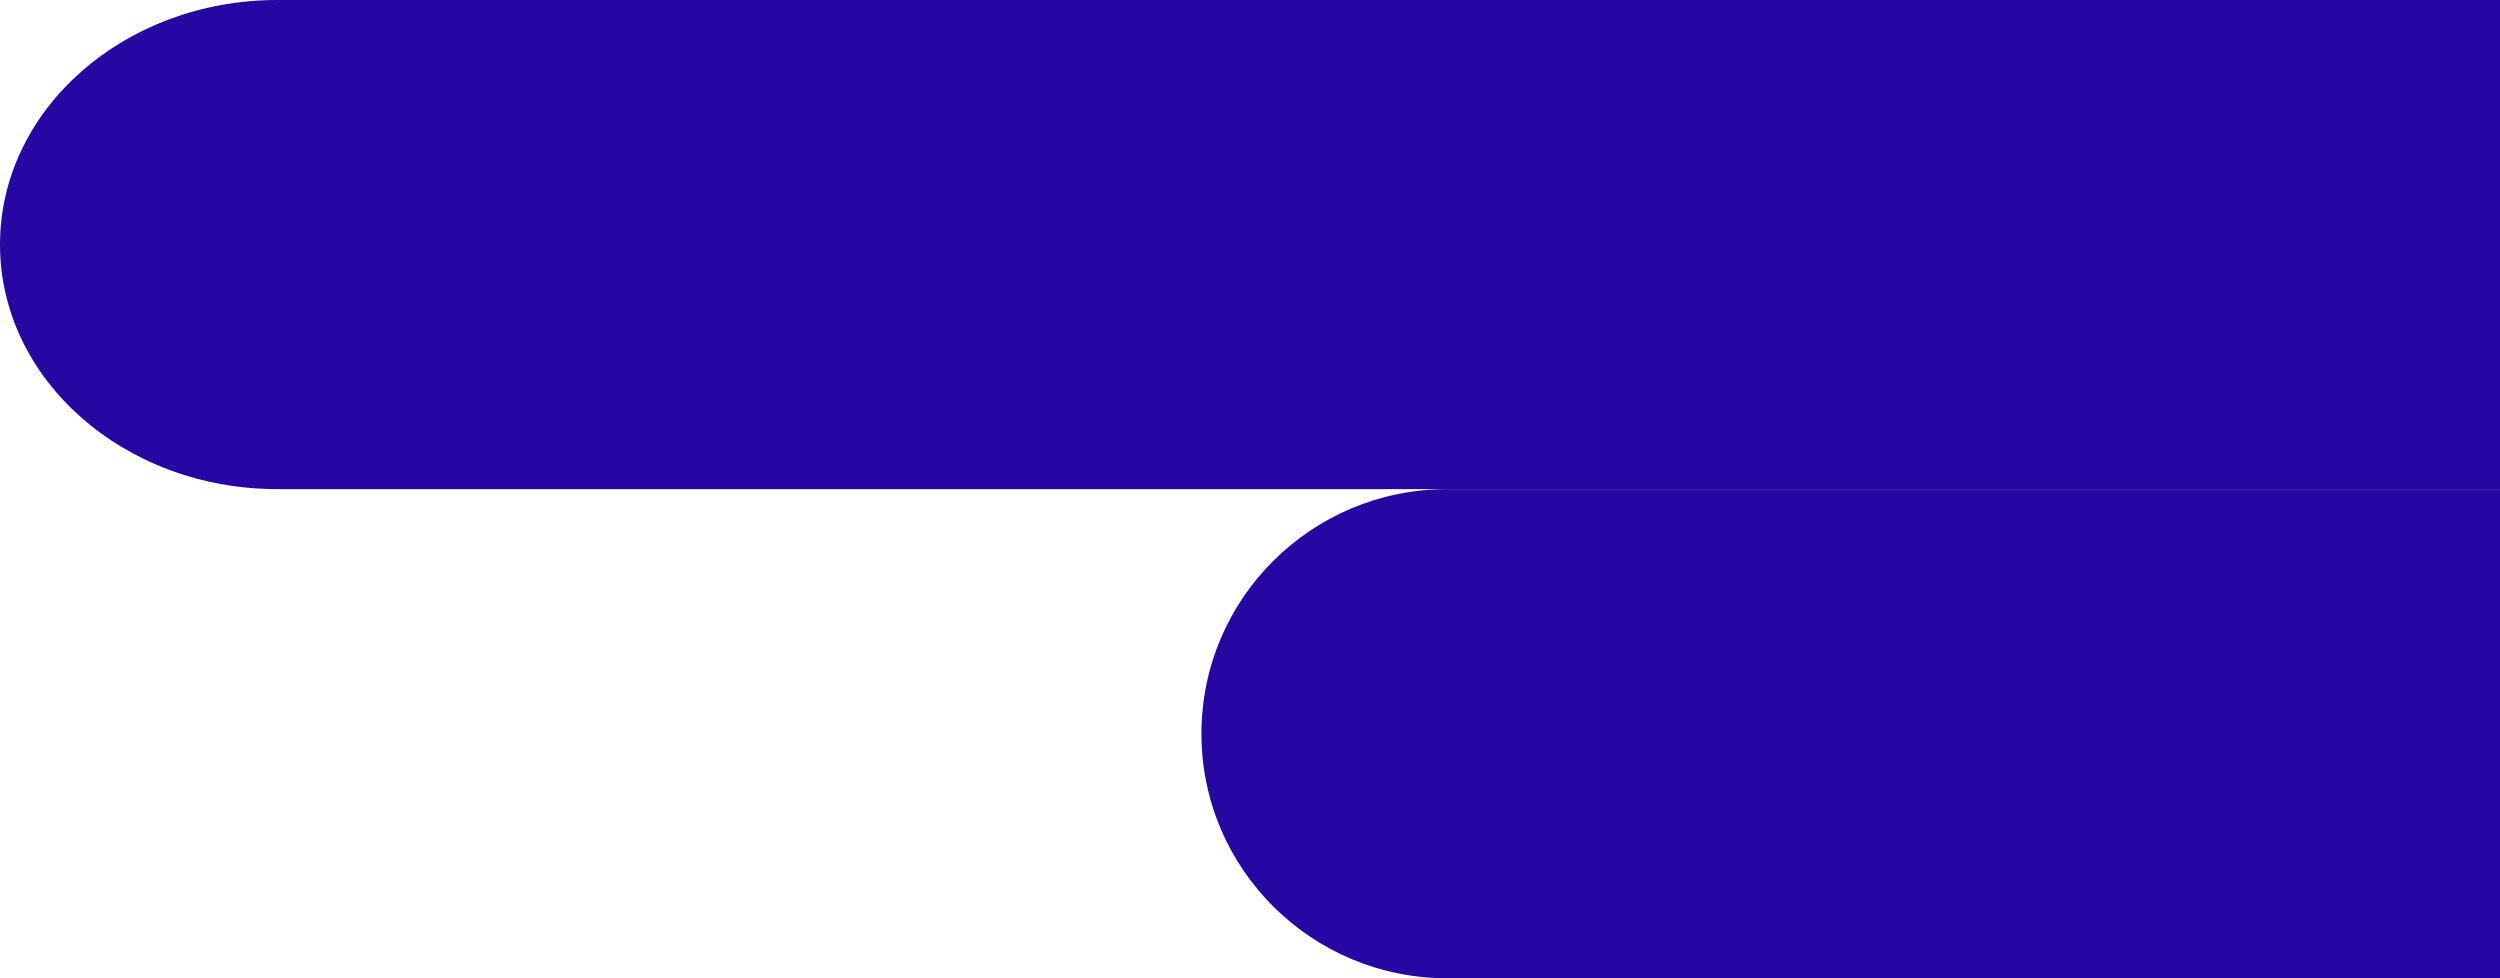
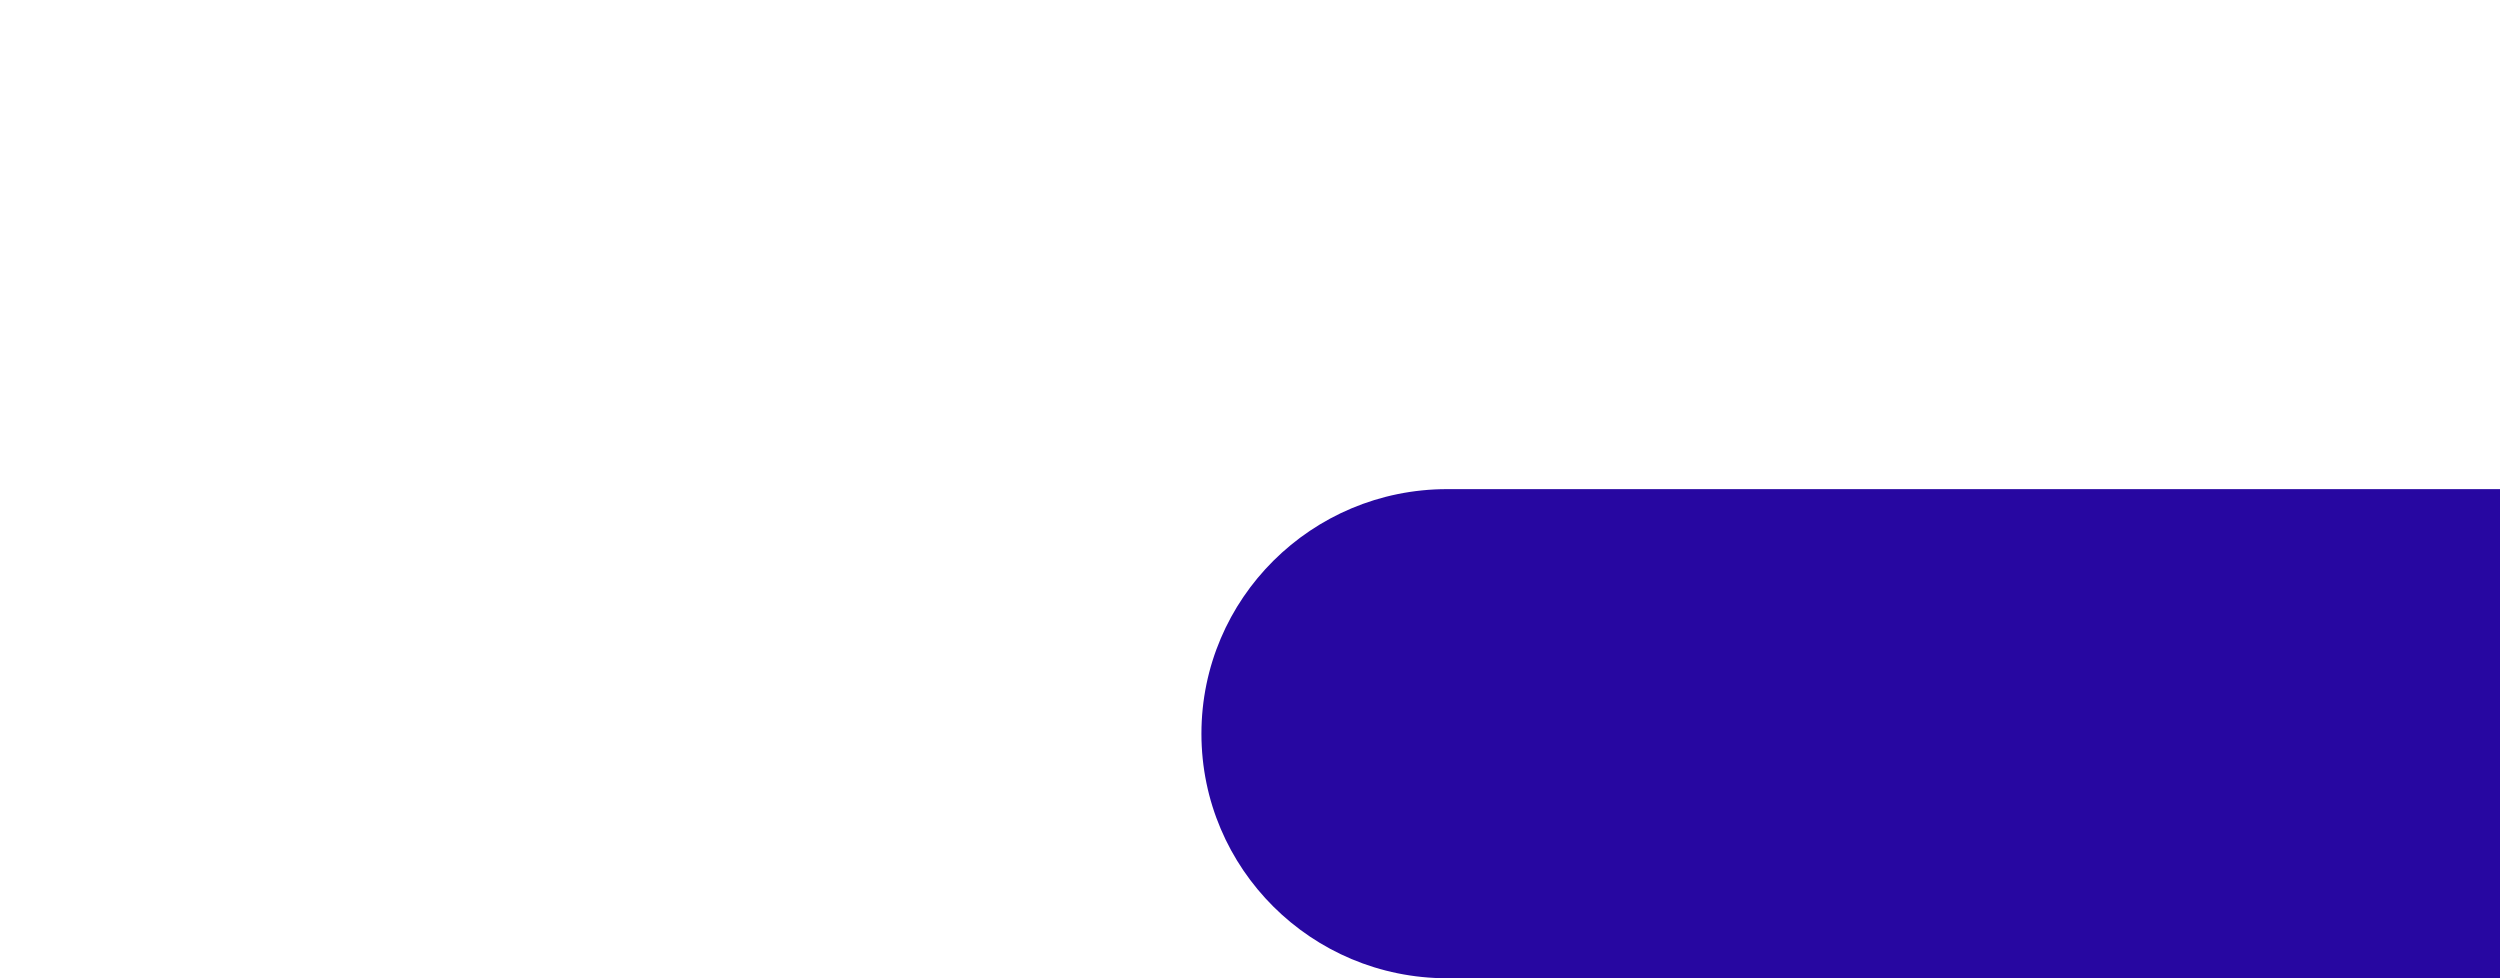
<svg xmlns="http://www.w3.org/2000/svg" width="414" height="162" viewBox="0 0 414 162" fill="none">
-   <path d="M198.957 121.5C198.957 99.132 217.177 81 239.652 81H791.304C813.78 81 832 99.132 832 121.5C832 143.868 813.78 162 791.304 162H239.652C217.177 162 198.957 143.868 198.957 121.5Z" fill="#2707A1" />
-   <path d="M0 40.5C0 18.133 20.563 0 45.928 0H668.507C693.872 0 714.435 18.133 714.435 40.5C714.435 62.867 693.872 81 668.507 81H45.928C20.563 81 0 62.867 0 40.5Z" fill="#2707A1" />
+   <path d="M198.957 121.5C198.957 99.132 217.177 81 239.652 81H791.304C813.78 81 832 99.132 832 121.5C832 143.868 813.78 162 791.304 162H239.652C217.177 162 198.957 143.868 198.957 121.5" fill="#2707A1" />
</svg>